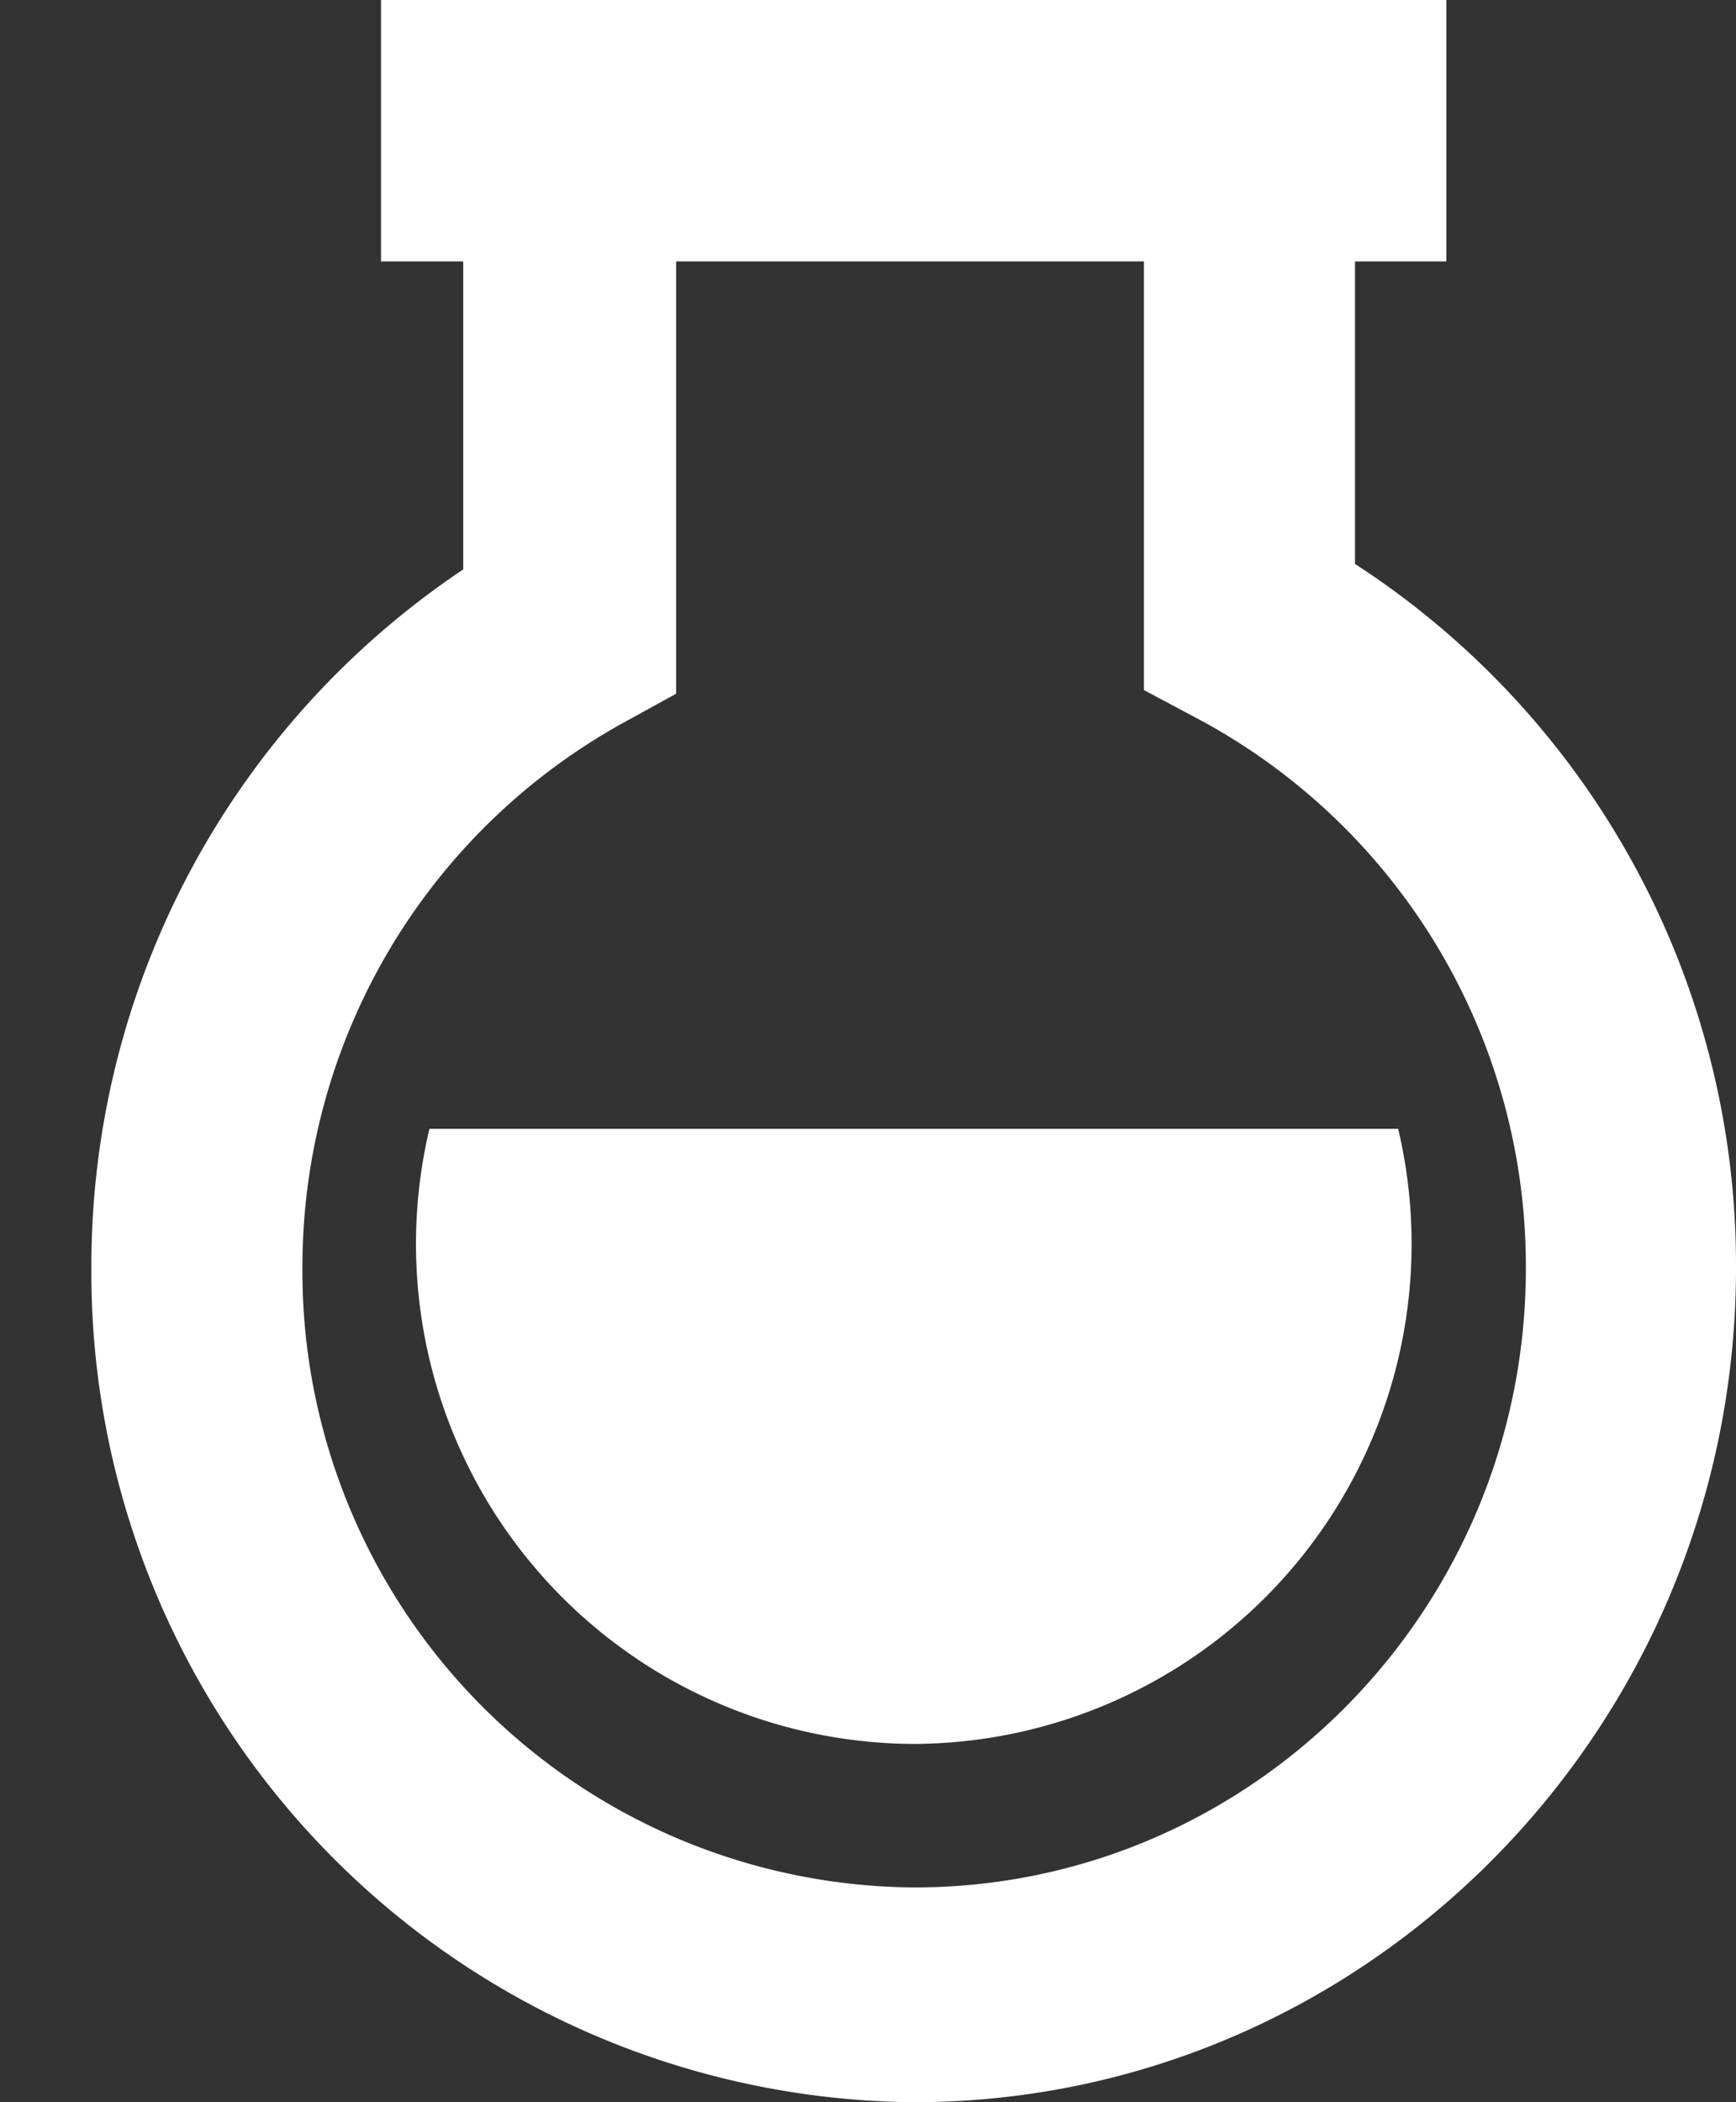
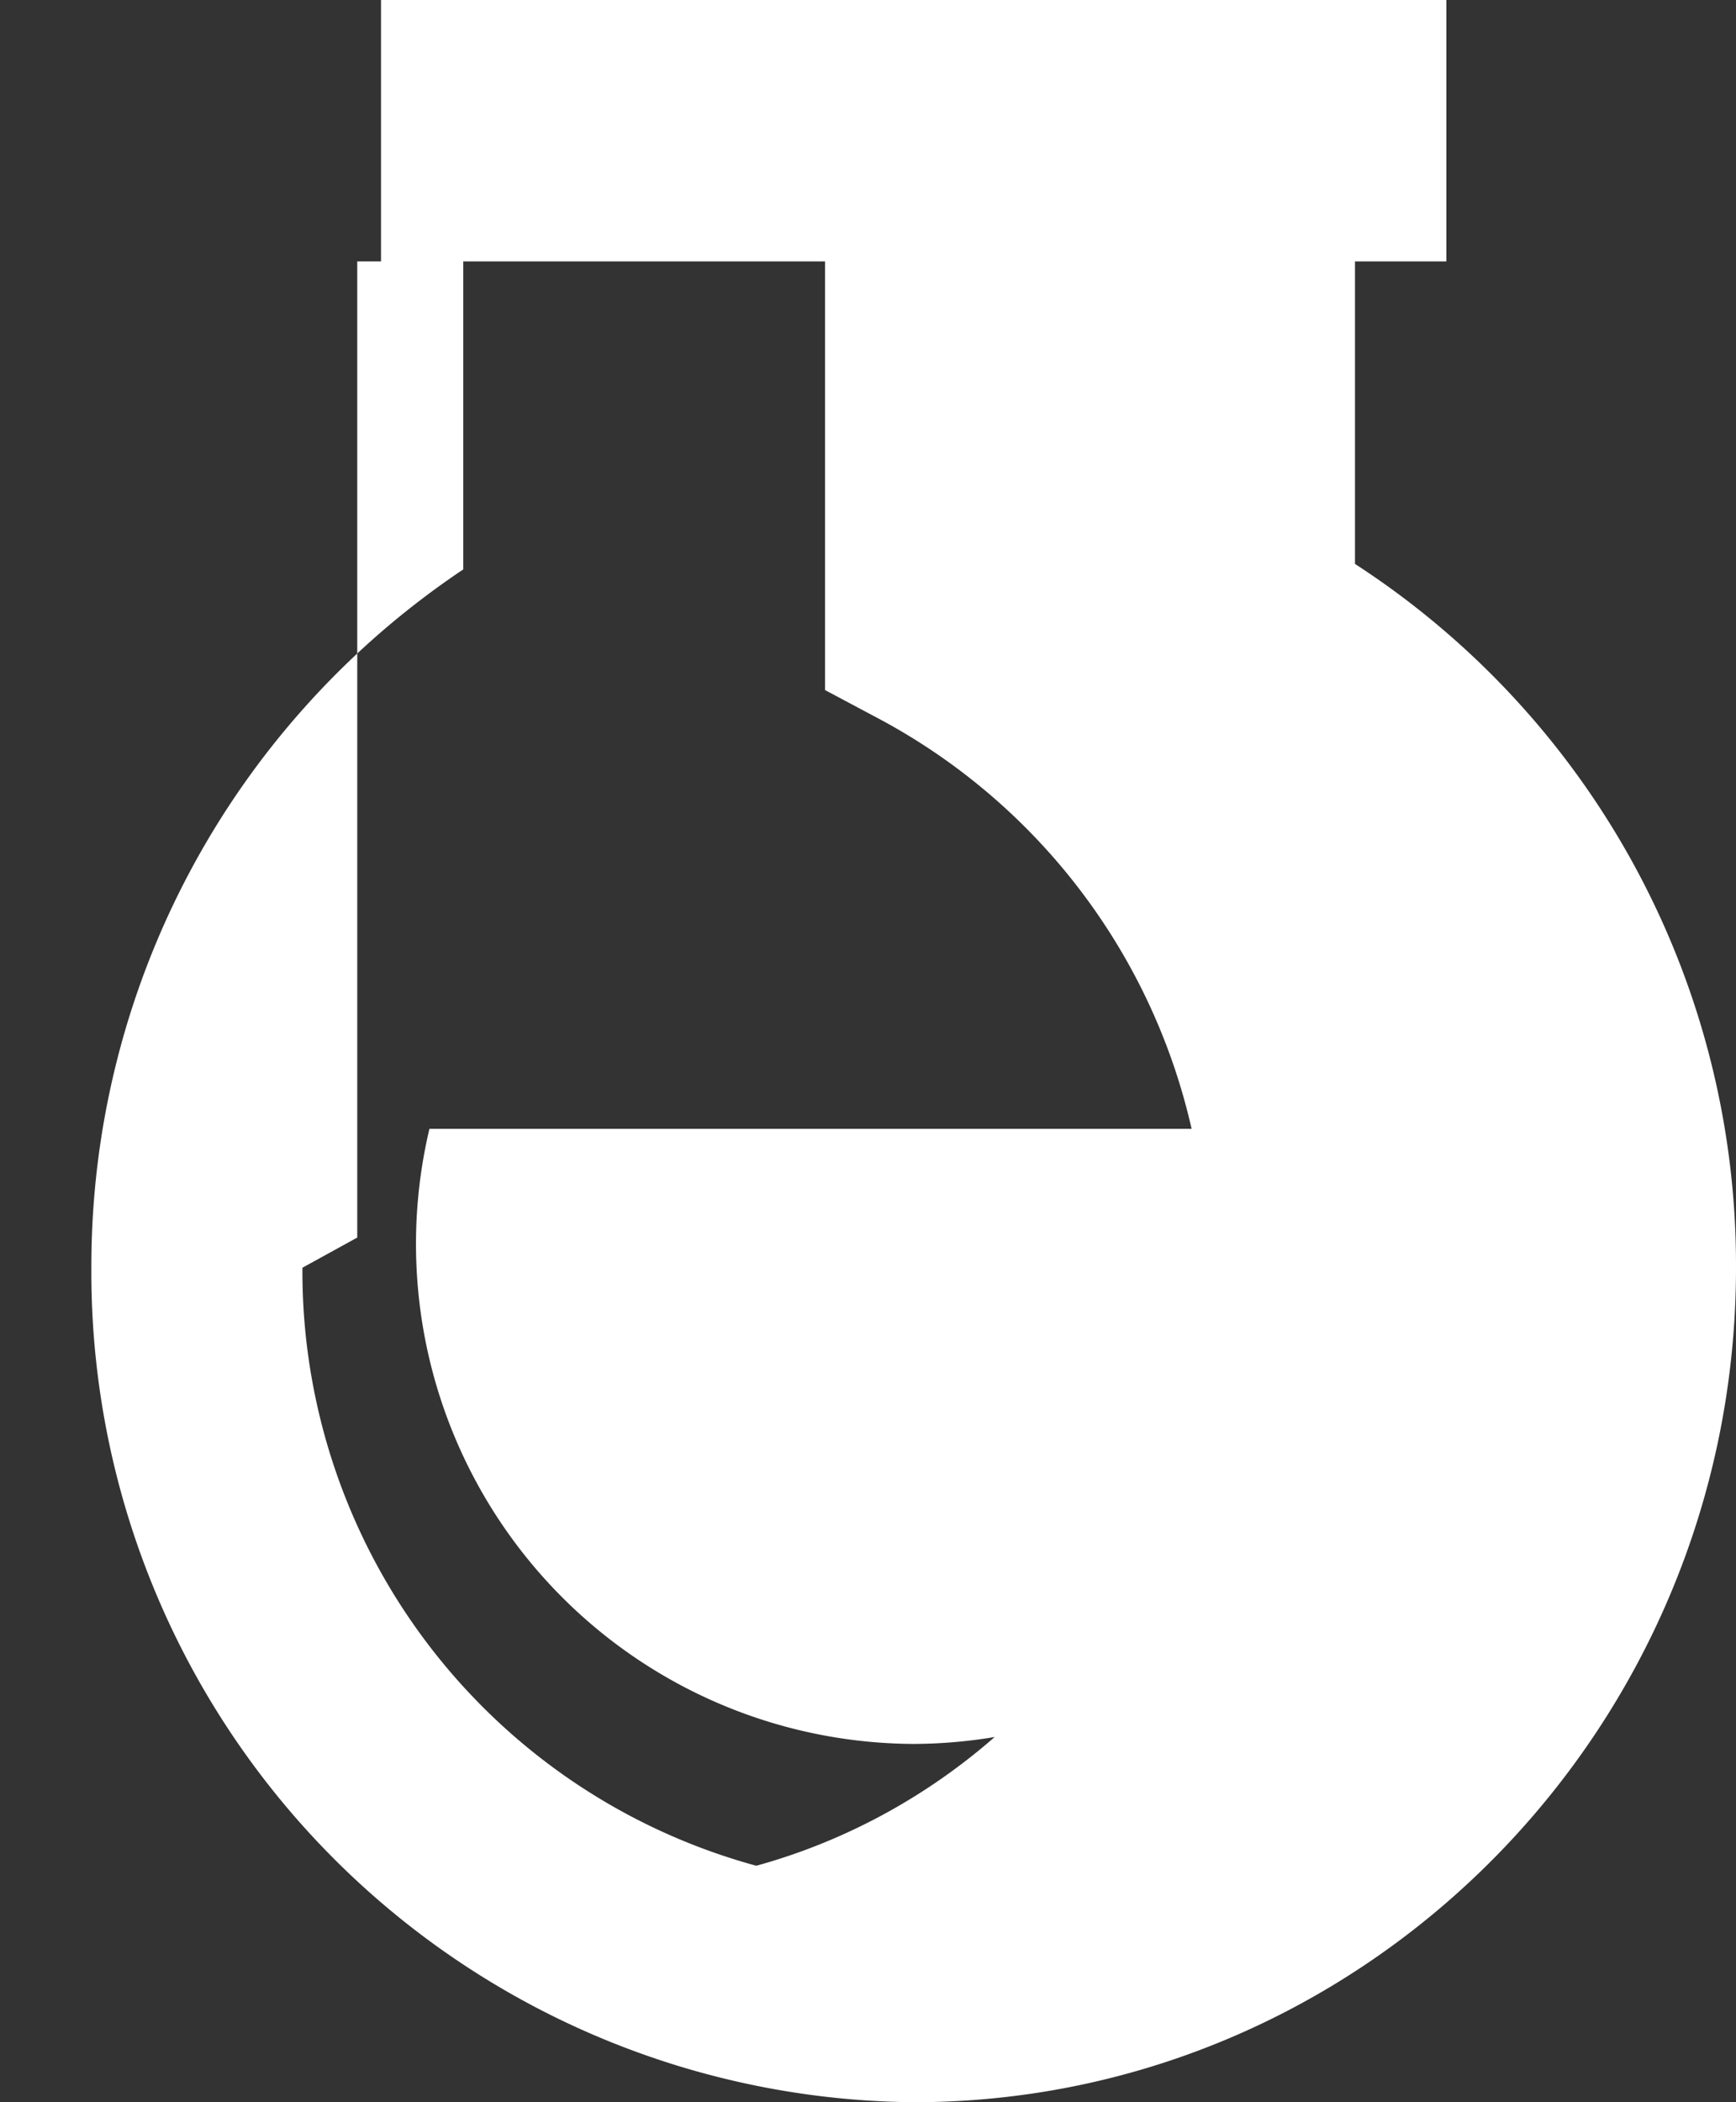
<svg xmlns="http://www.w3.org/2000/svg" width="19" height="23" viewBox="0 0 19 23">
  <rect x="0" y="0" width="19" height="23" fill="#333333" stroke="none" />
-   <path fill="#fff" d="M14.83 6.17V2.86h1V0H4.17v2.86h.9v3.37A9.17 9.17 0 0 0 1 13.87 9.08 9.08 0 0 0 10 23c4.96 0 9-4.1 9-9.13a9.14 9.14 0 0 0-4.17-7.7zM10 20.65a6.74 6.74 0 0 1-6.69-6.78A6.8 6.8 0 0 1 6.8 7.92l.6-.33V2.86h5.12v4.69l.62.33a6.79 6.79 0 0 1 3.56 6c0 3.73-3 6.77-6.69 6.77zm5.3-8.3H4.7a5.47 5.47 0 0 0 5.3 6.73 5.47 5.47 0 0 0 5.3-6.74z" />
+   <path fill="#fff" d="M14.83 6.17V2.86h1V0H4.17v2.86h.9v3.37A9.17 9.17 0 0 0 1 13.87 9.08 9.08 0 0 0 10 23c4.96 0 9-4.1 9-9.13a9.14 9.14 0 0 0-4.17-7.7zM10 20.65a6.74 6.74 0 0 1-6.69-6.78l.6-.33V2.86h5.12v4.69l.62.33a6.79 6.79 0 0 1 3.56 6c0 3.73-3 6.77-6.69 6.77zm5.3-8.3H4.7a5.47 5.47 0 0 0 5.3 6.73 5.47 5.47 0 0 0 5.3-6.74z" />
</svg>